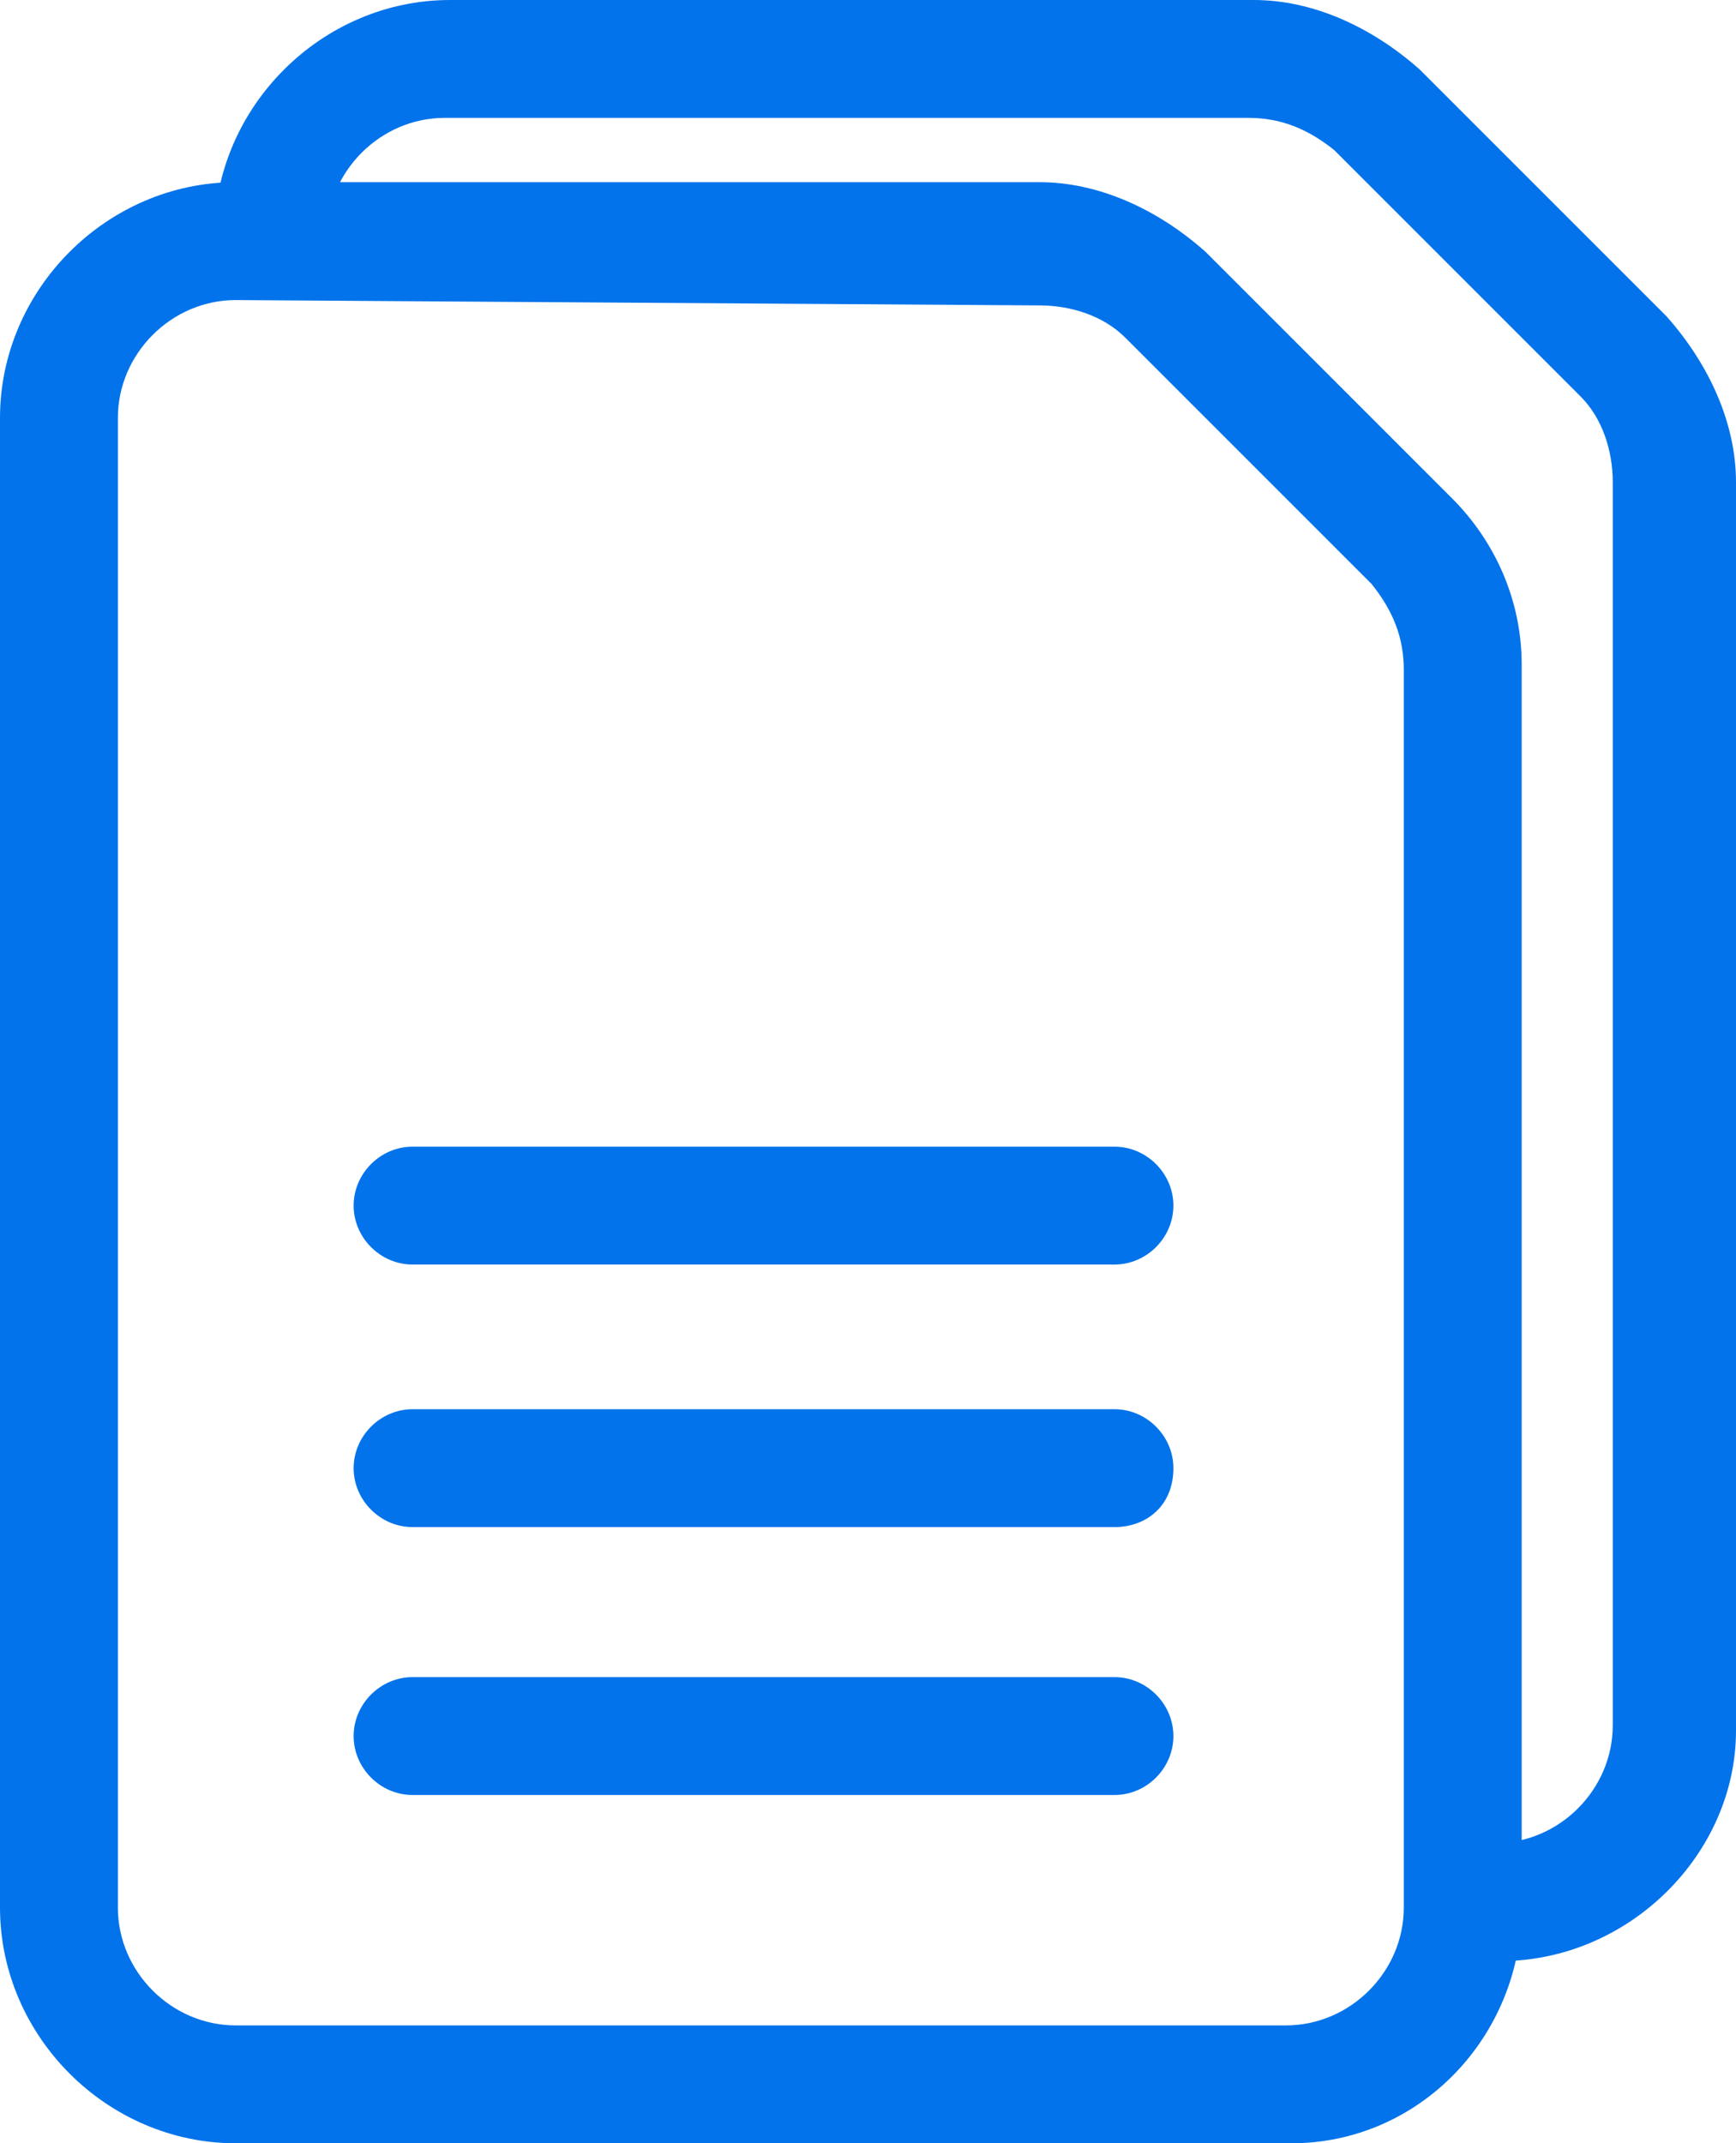
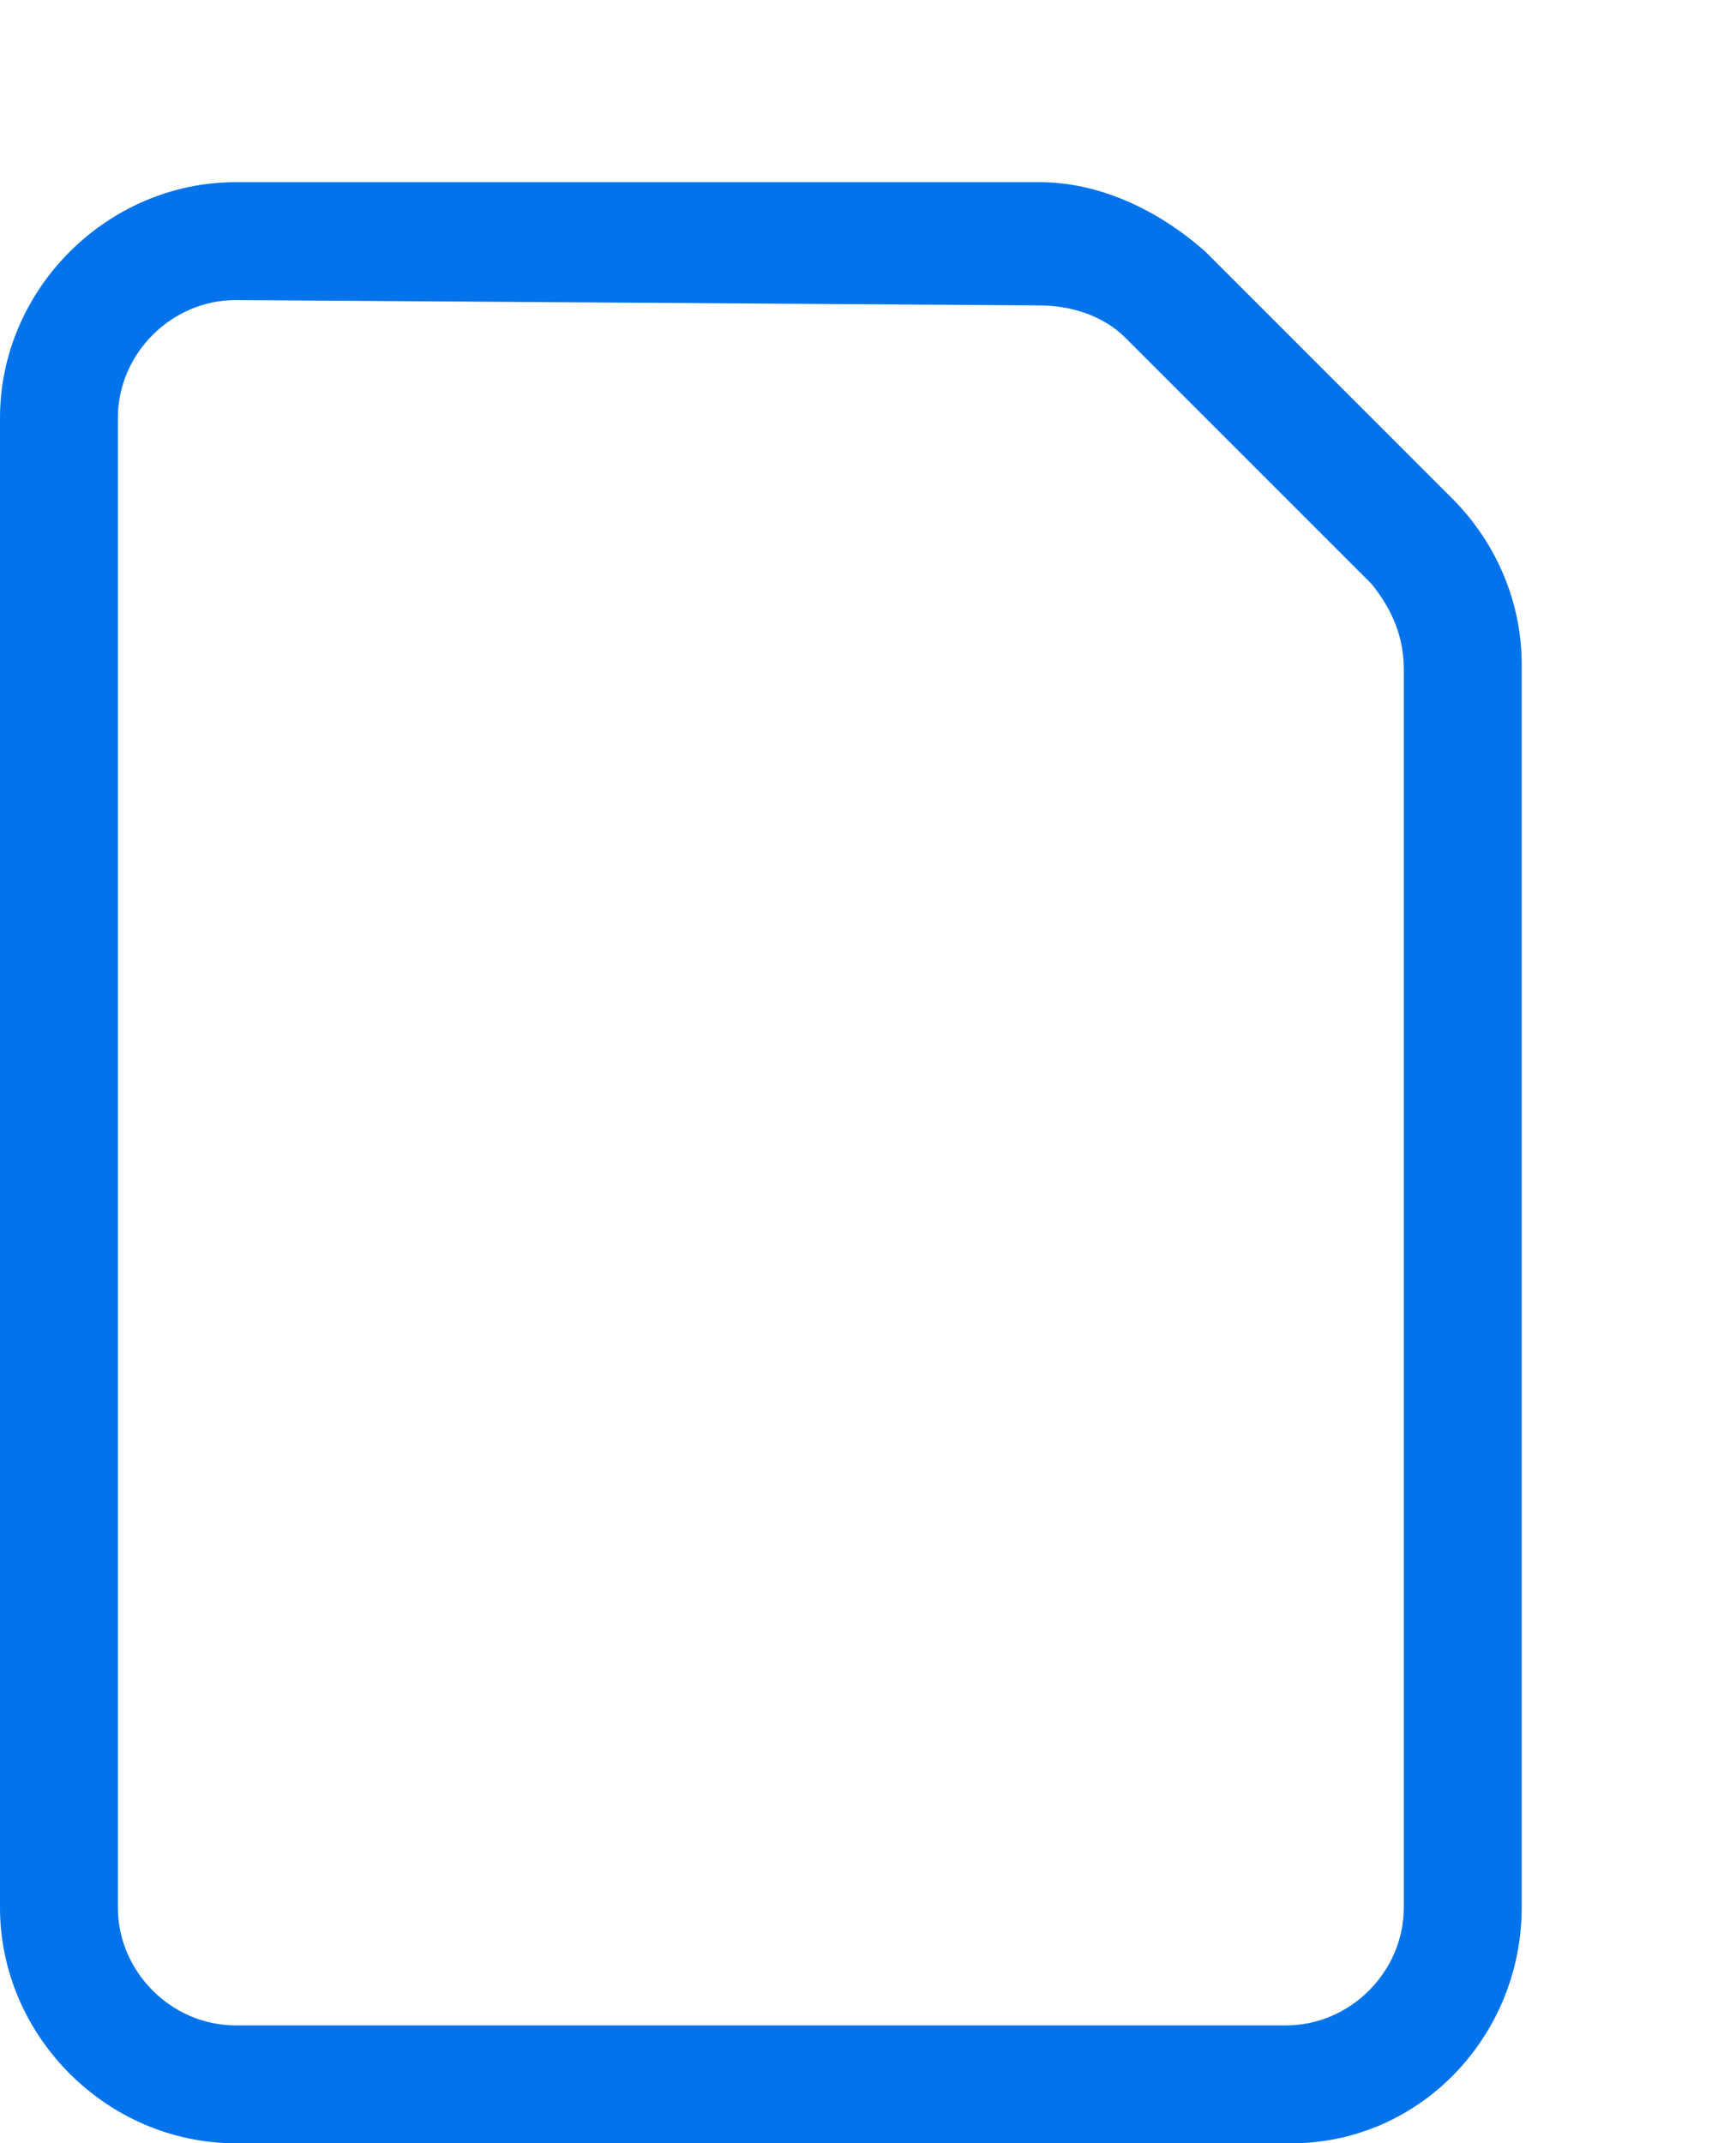
<svg xmlns="http://www.w3.org/2000/svg" id="Layer_2" data-name="Layer 2" viewBox="0 0 81 100">
  <defs>
    <style>
      .cls-1 {
        fill: #0273eb;
      }
    </style>
  </defs>
  <g id="Layer_1-2" data-name="Layer 1">
    <g id="Styleguide">
      <g id="Styleguide_v1.0" data-name="Styleguide v1.0">
        <g id="icons8-documents">
-           <path class="cls-1" d="M77.75,14.75l-11.5-11.5c-2.25-2-5-3.25-7.75-3.25H21c-6,0-11,5-11,11v.5h5.25v-.5c0-3,2.5-5.5,5.5-5.5h37.5c1.5,0,2.75.5,4,1.5l11.5,11.5c1,1,1.5,2.5,1.5,4v58c0,3-2.5,5.5-5.5,5.5h-1.5v3.25c0,.75-.25,1.5-.25,2.25h2c6,0,11-5,11-10.75V22.5c0-2.75-1.25-5.5-3.25-7.75Z" />
          <path id="Shape" class="cls-1" d="M60.25,100H11c-6,0-11-5-11-11V19.5c0-6,5-11,11-11h37.5c2.75,0,5.5,1.25,7.75,3.25l11.5,11.5c2,2,3.25,4.75,3.25,7.75v58c0,6-4.75,11-10.75,11ZM11,14c-3,0-5.5,2.5-5.5,5.5v69.5c0,3,2.5,5.5,5.5,5.5h49c3,0,5.5-2.5,5.5-5.5V31.25c0-1.5-.5-2.75-1.5-4l-11.5-11.5c-1-1-2.5-1.5-4-1.5l-37.5-.25h0Z" />
-           <path id="Shape-2" data-name="Shape" class="cls-1" d="M52,83.75H19.25c-1.5,0-2.75-1.25-2.75-2.75s1.25-2.75,2.75-2.75h32.75c1.5,0,2.75,1.25,2.75,2.75s-1.25,2.75-2.75,2.75ZM52,71.25H19.25c-1.5,0-2.75-1.25-2.75-2.75s1.25-2.75,2.75-2.75h32.75c1.5,0,2.75,1.25,2.75,2.75,0,1.75-1.25,2.75-2.75,2.75ZM52,59H19.25c-1.5,0-2.75-1.25-2.75-2.75s1.25-2.75,2.75-2.75h32.75c1.5,0,2.75,1.25,2.75,2.75s-1.25,2.75-2.75,2.75Z" />
        </g>
      </g>
    </g>
  </g>
</svg>